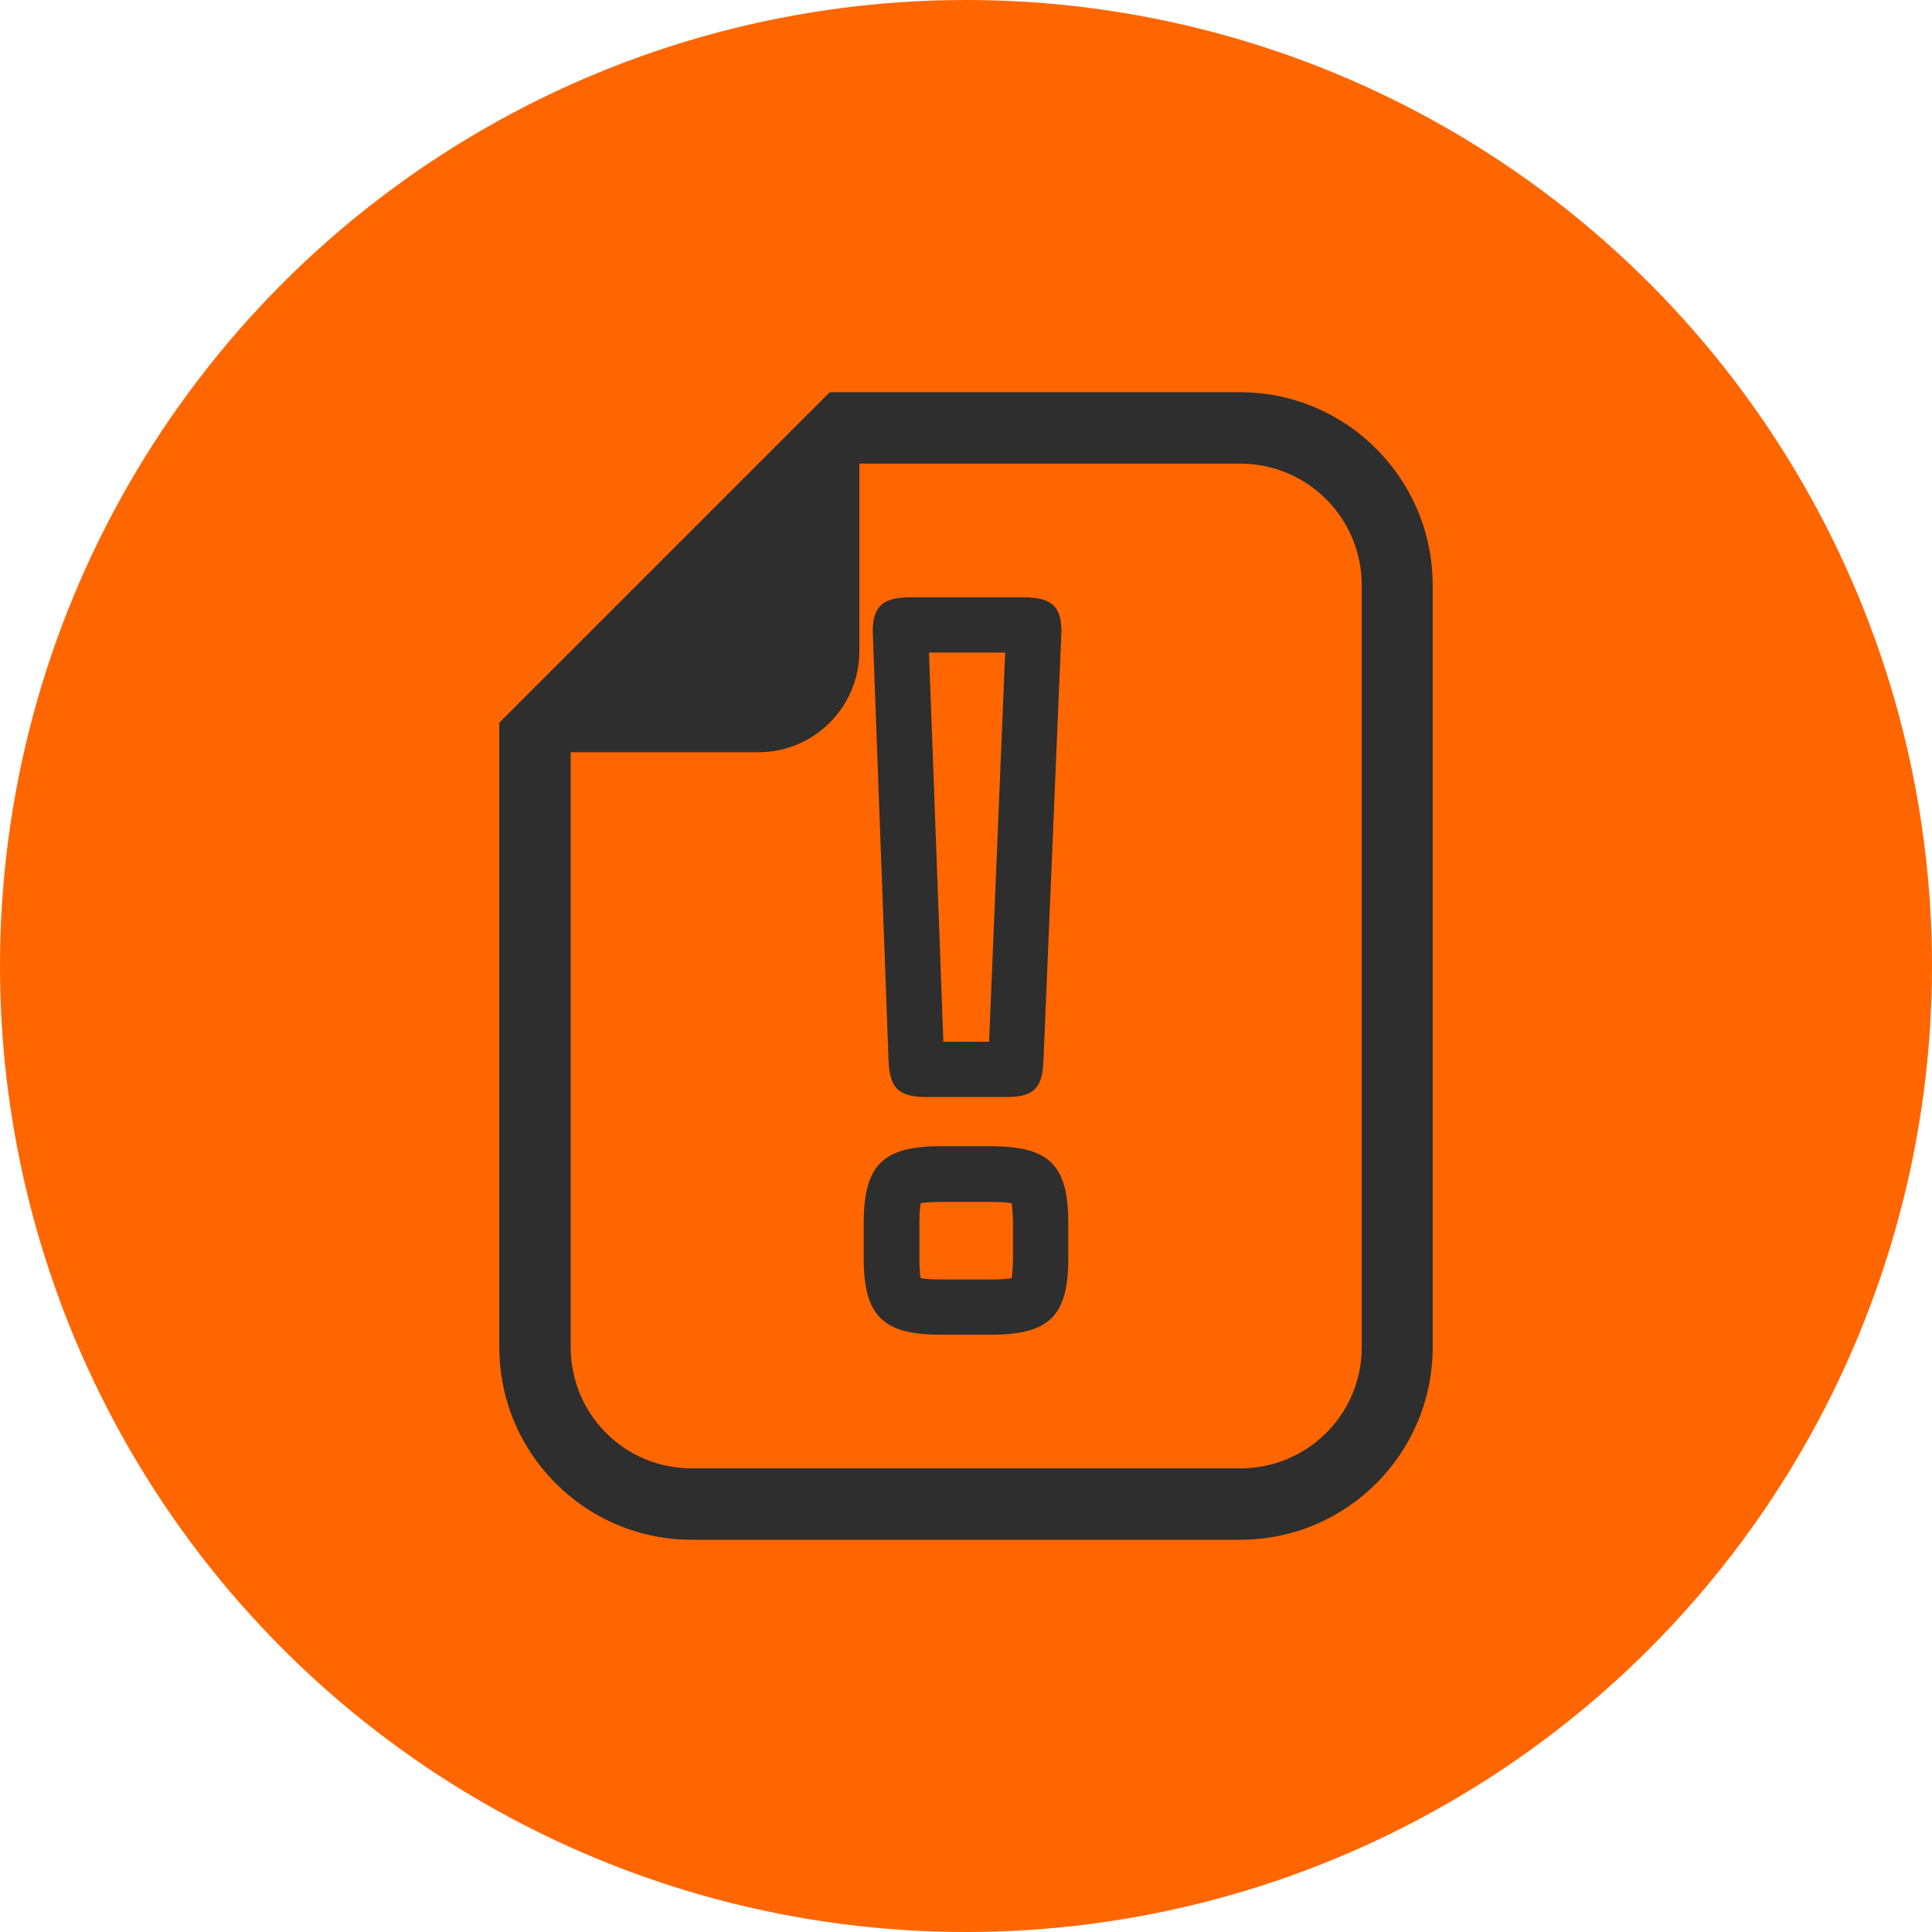
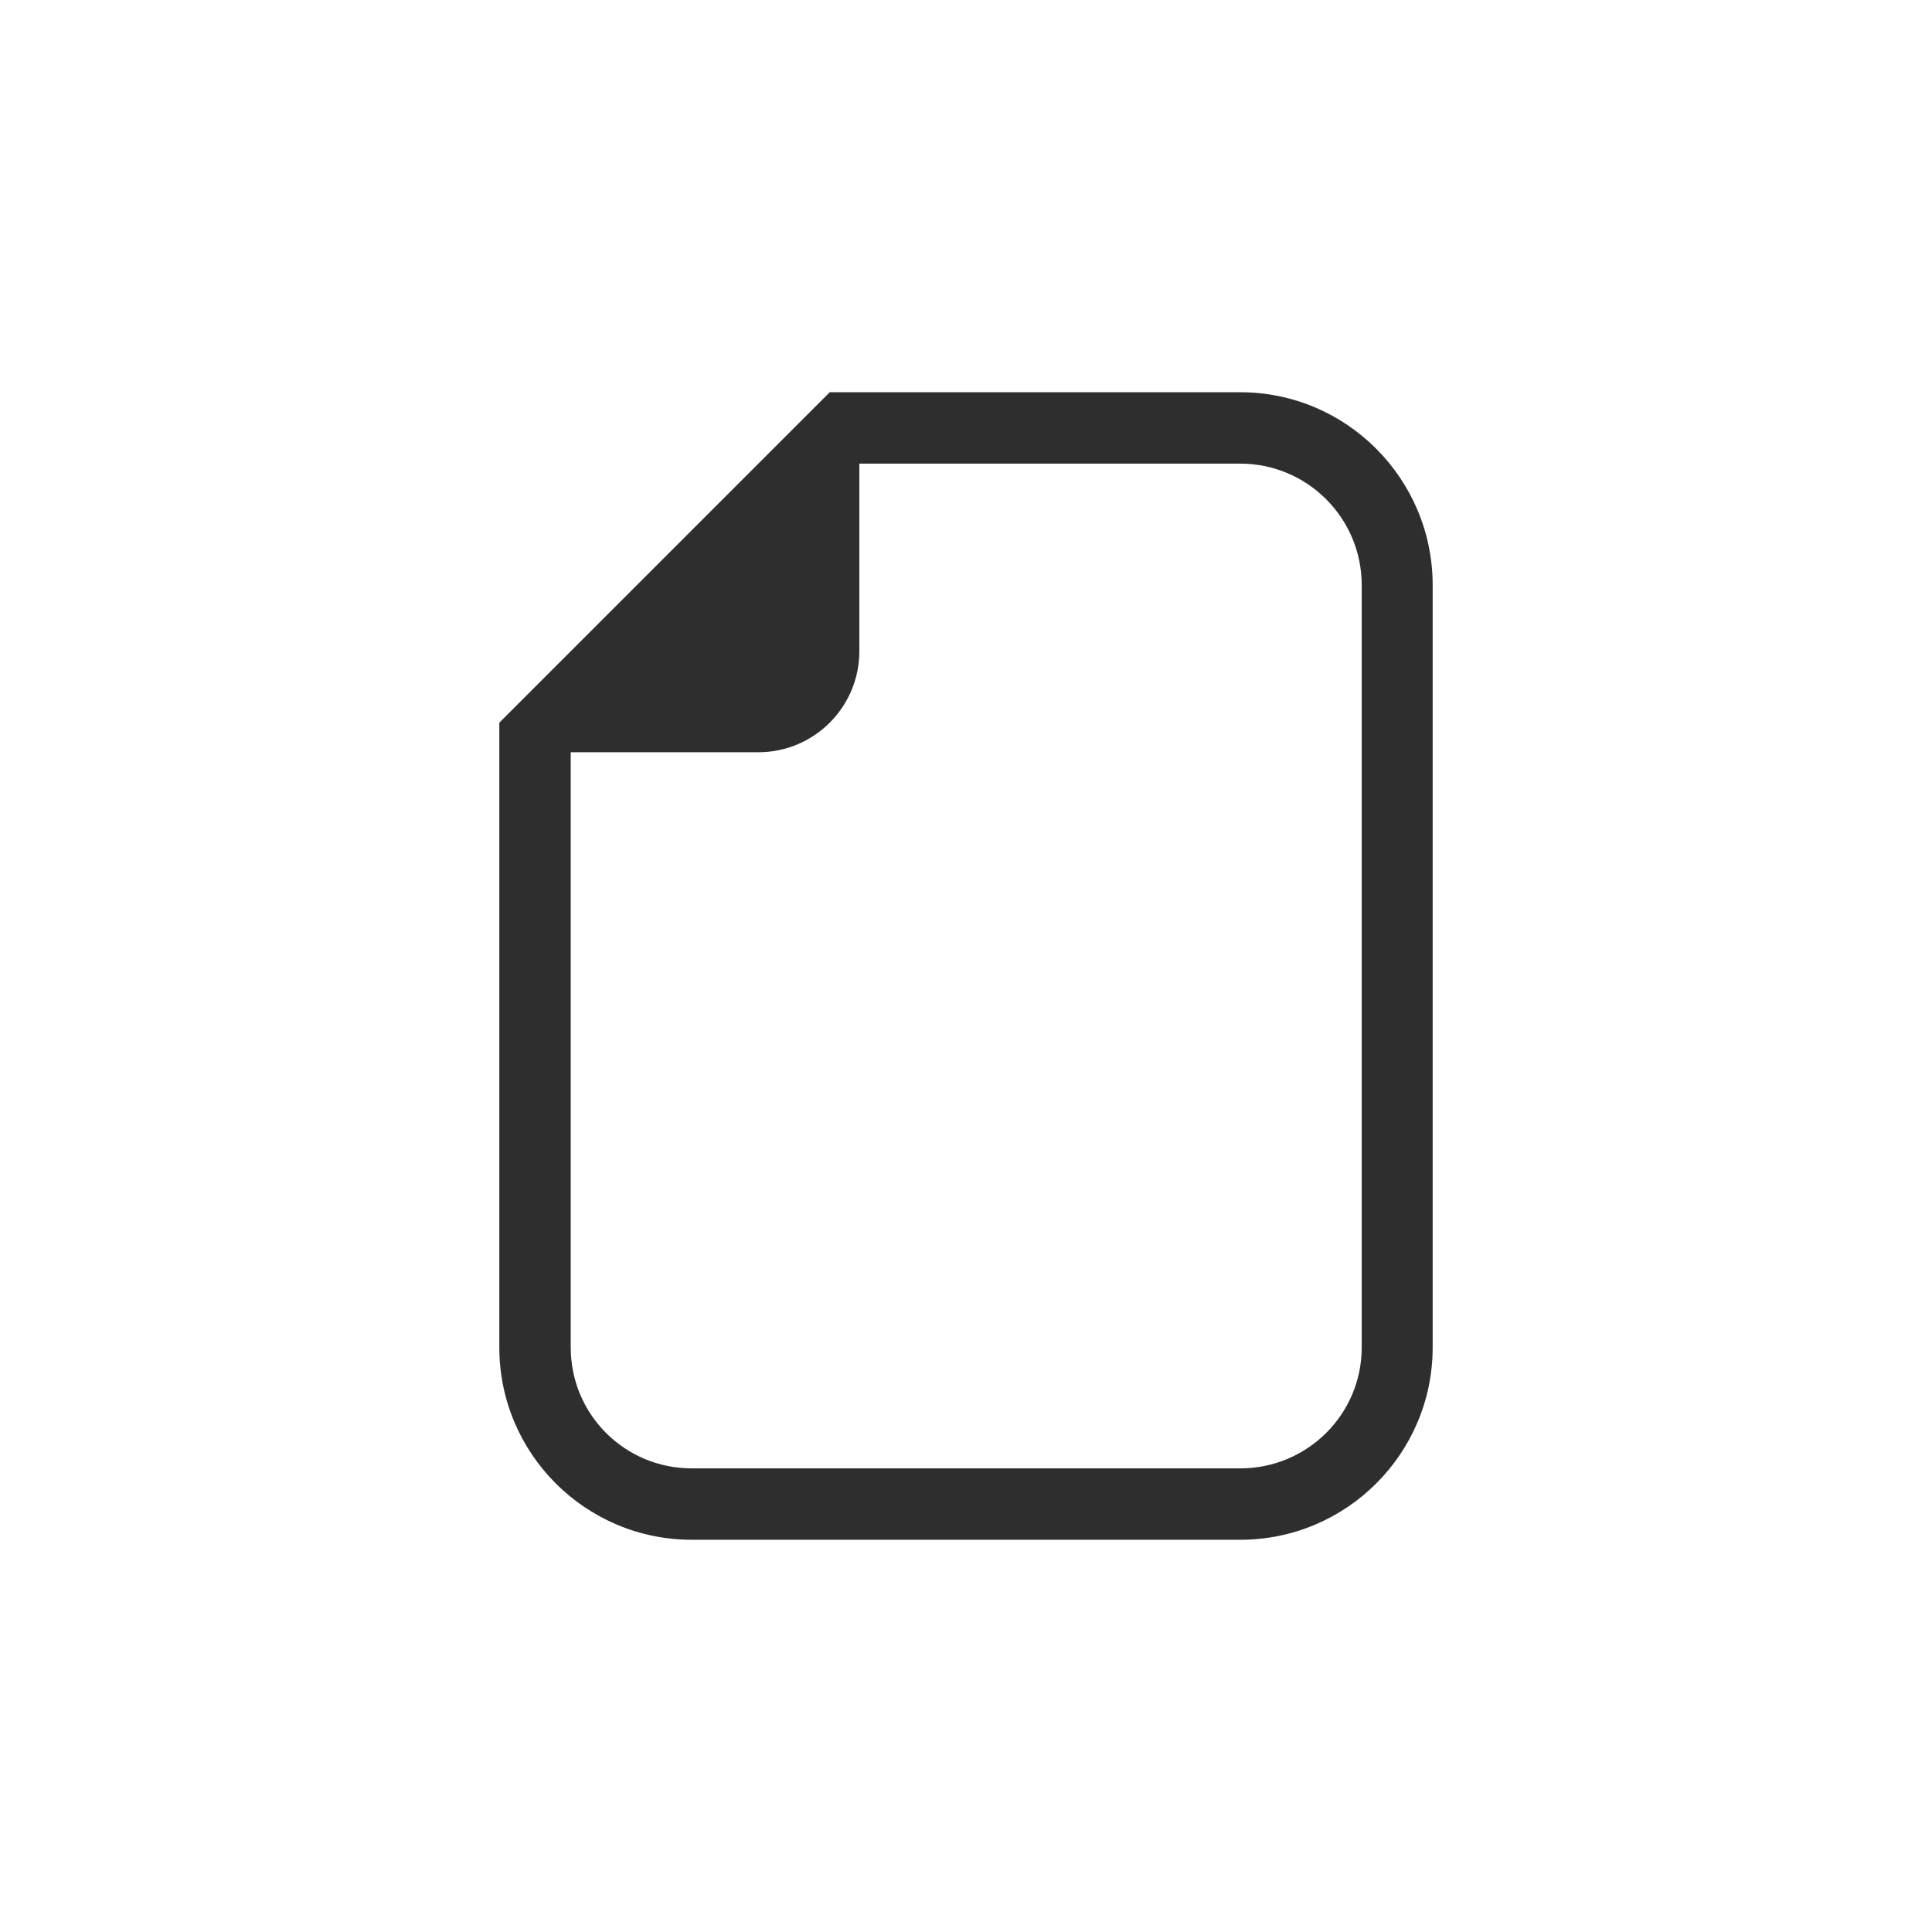
<svg xmlns="http://www.w3.org/2000/svg" xml:space="preserve" width="140px" height="140px" style="shape-rendering:geometricPrecision; text-rendering:geometricPrecision; image-rendering:optimizeQuality; fill-rule:evenodd; clip-rule:evenodd" viewBox="0 0 4.438 4.438">
  <defs>
    <style type="text/css">  .fil0 {fill:#FF6600} .fil1 {fill:#2E2E2E;fill-rule:nonzero}  </style>
  </defs>
  <g id="Layer_x0020_1">
-     <circle class="fil0" cx="2.219" cy="2.219" r="2.219" />
    <g id="_1979375184048">
      <g>
        <path class="fil1" d="M2.849 0.901l-0.875 0 -0.068 0 -0.048 0.048 -0.663 0.663 -0.048 0.048 0 0.068 0 1.367c0,0.244 0.198,0.442 0.442,0.442l1.26 0c0.244,0 0.442,-0.198 0.442,-0.442l0 -1.751c0,-0.244 -0.198,-0.443 -0.442,-0.443zm0.279 2.194c0,0.154 -0.125,0.278 -0.279,0.278l-1.26 0c-0.154,0 -0.278,-0.124 -0.278,-0.278l0 -1.367 0.431 0c0.128,0 0.232,-0.104 0.232,-0.232l0 -0.431 0.875 0c0.154,0 0.279,0.125 0.279,0.279l0 1.751 0 0z" />
      </g>
    </g>
-     <path class="fil1" d="M2.35 1.372l-0.257 0c-0.065,0 -0.09,0.02 -0.088,0.084l0.036 0.978c0.002,0.063 0.021,0.086 0.086,0.086l0.186 0c0.064,0 0.082,-0.023 0.084,-0.086l0.041 -0.978c0.002,-0.064 -0.023,-0.084 -0.088,-0.084zm-0.075 1.261l-0.114 0c-0.133,0 -0.177,0.043 -0.177,0.177l0 0.08c0,0.133 0.044,0.176 0.177,0.176l0.114 0c0.136,0 0.179,-0.043 0.179,-0.176l0 -0.08c0,-0.134 -0.043,-0.177 -0.179,-0.177z" />
    <g id="_1979375192848">
-       <path class="fil0" d="M2.134 1.499l0.033 0.894 0.105 0 0.037 -0.894 -0.175 0zm-0.019 1.265c-0.003,0.014 -0.003,0.036 -0.003,0.046l0 0.08c0,0.009 0,0.032 0.003,0.046 0.014,0.003 0.037,0.003 0.046,0.003l0.114 0c0.01,0 0.034,0 0.049,-0.003 0.002,-0.014 0.003,-0.037 0.003,-0.046l0 -0.08c0,-0.009 -0.001,-0.032 -0.003,-0.046 -0.015,-0.003 -0.039,-0.003 -0.049,-0.003l-0.114 0c-0.009,0 -0.032,0 -0.046,0.003z" />
-     </g>
+       </g>
  </g>
</svg>